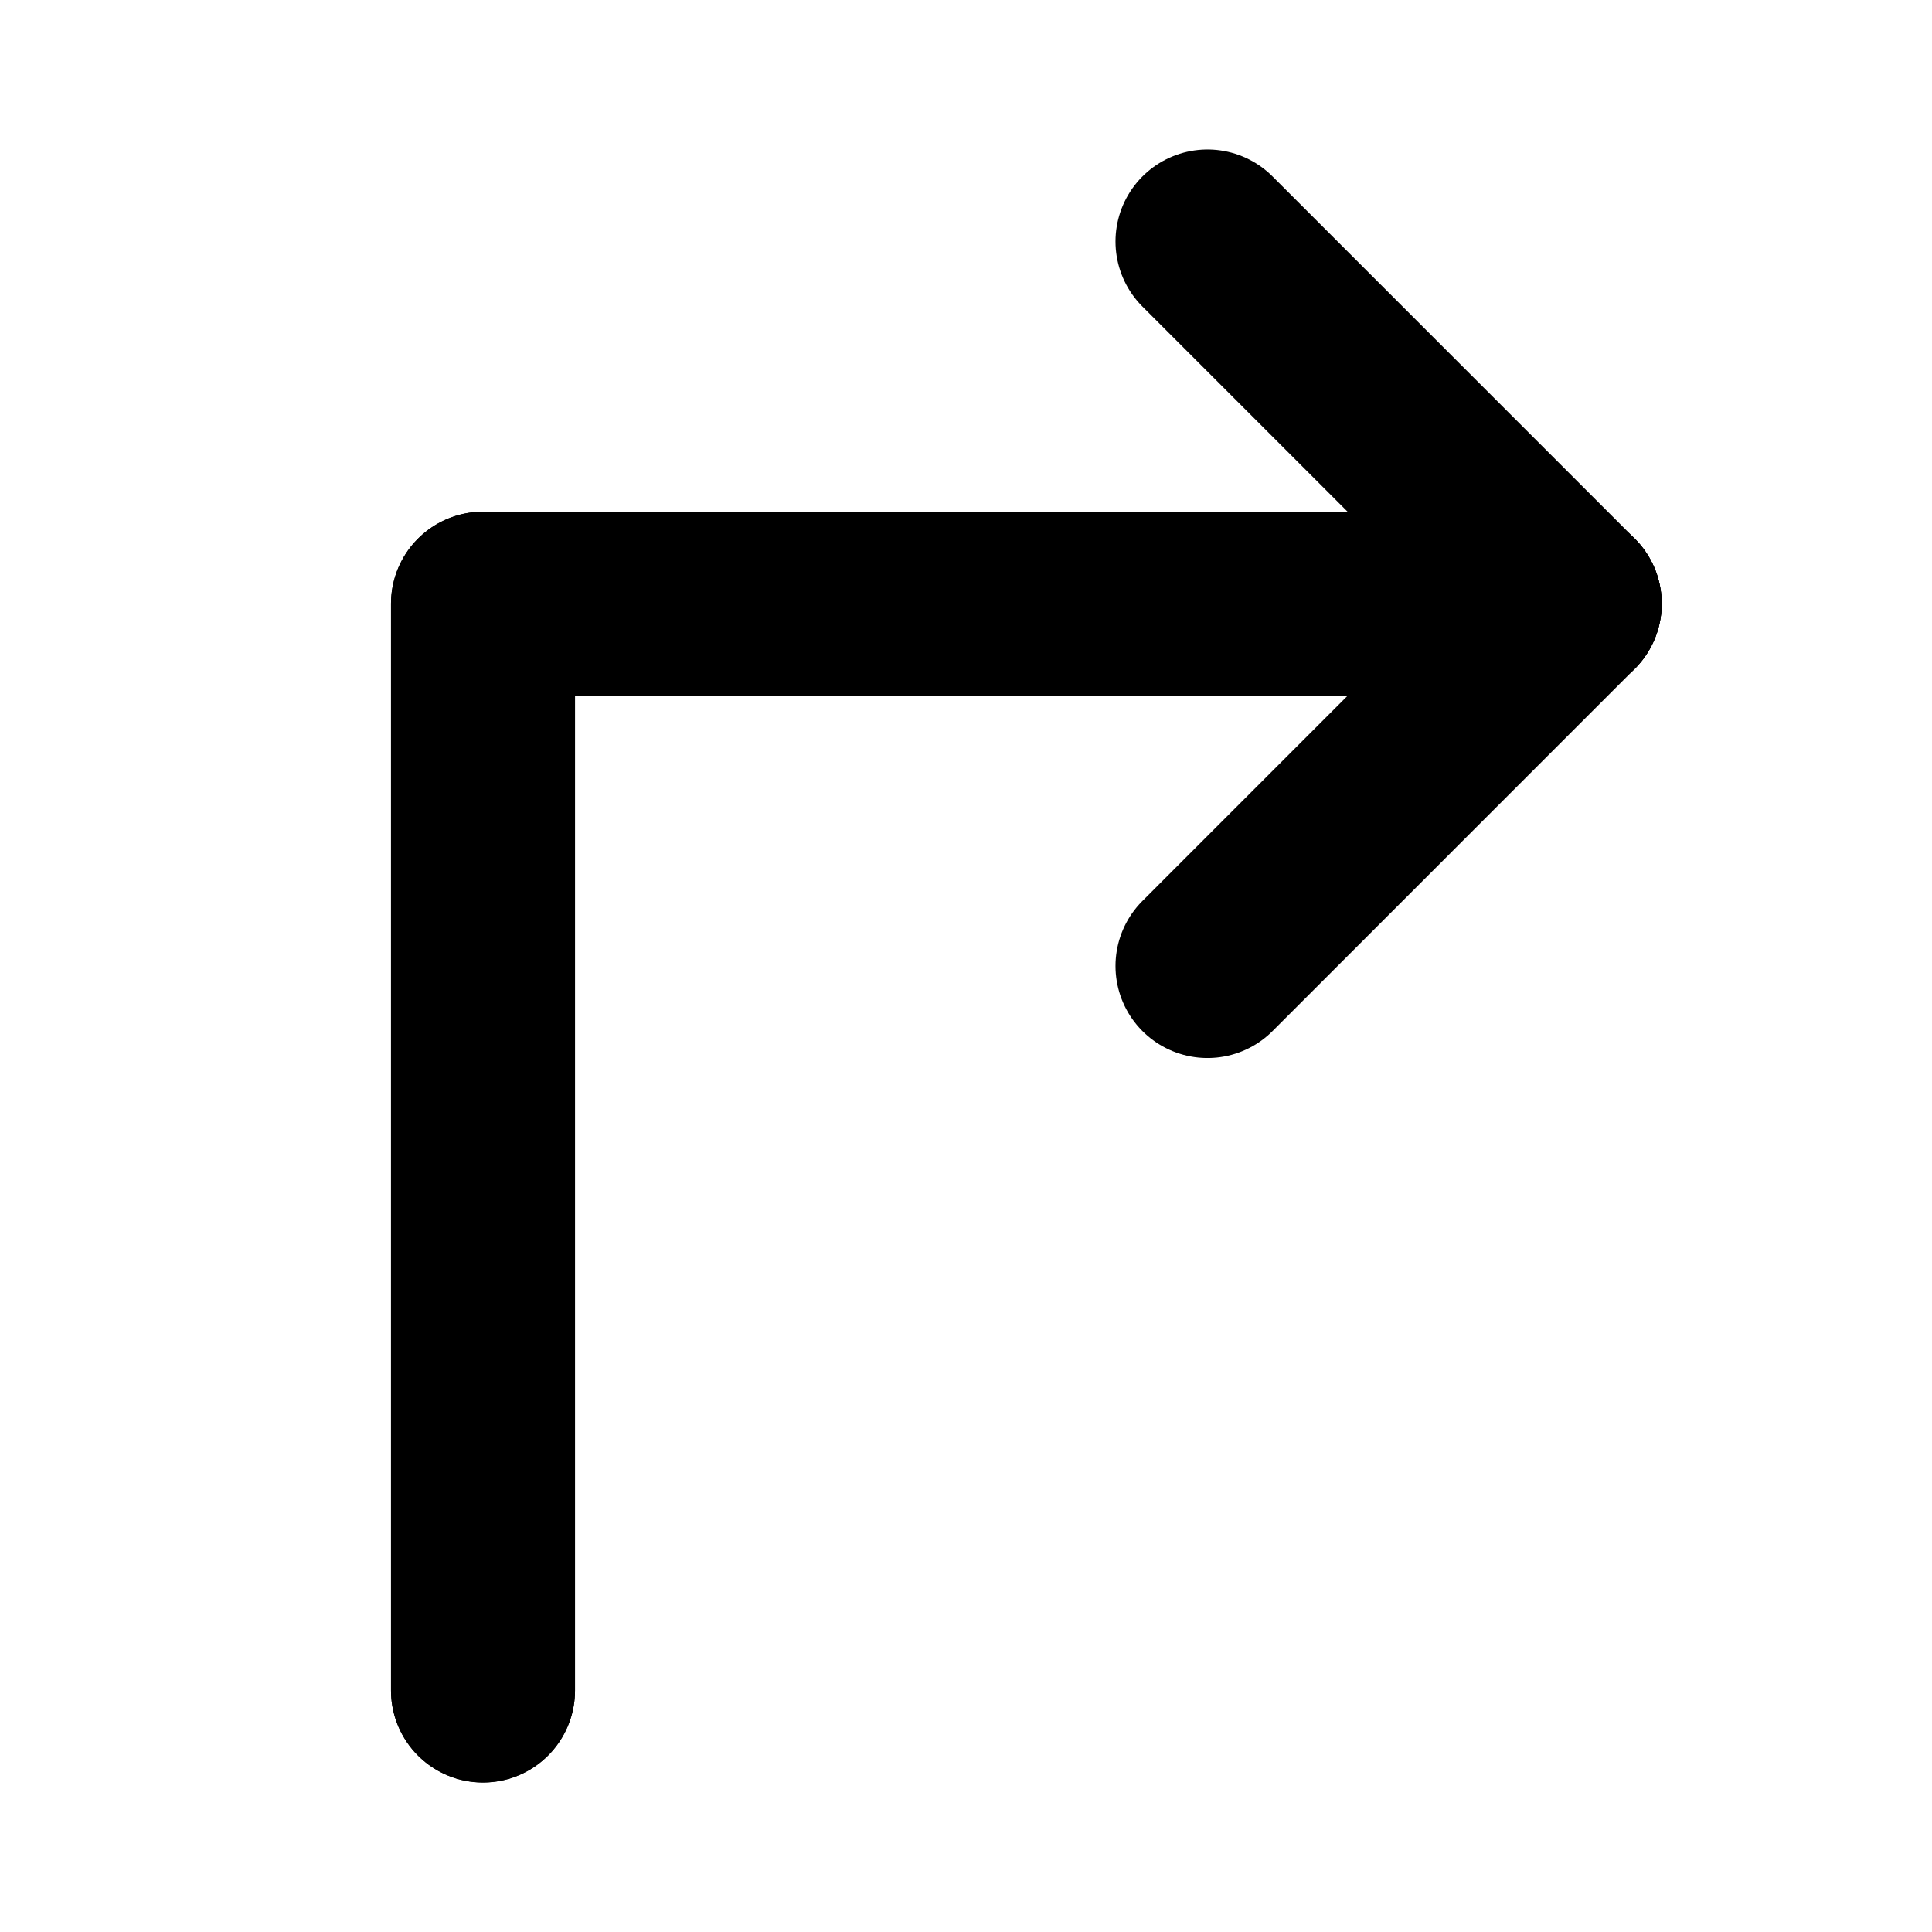
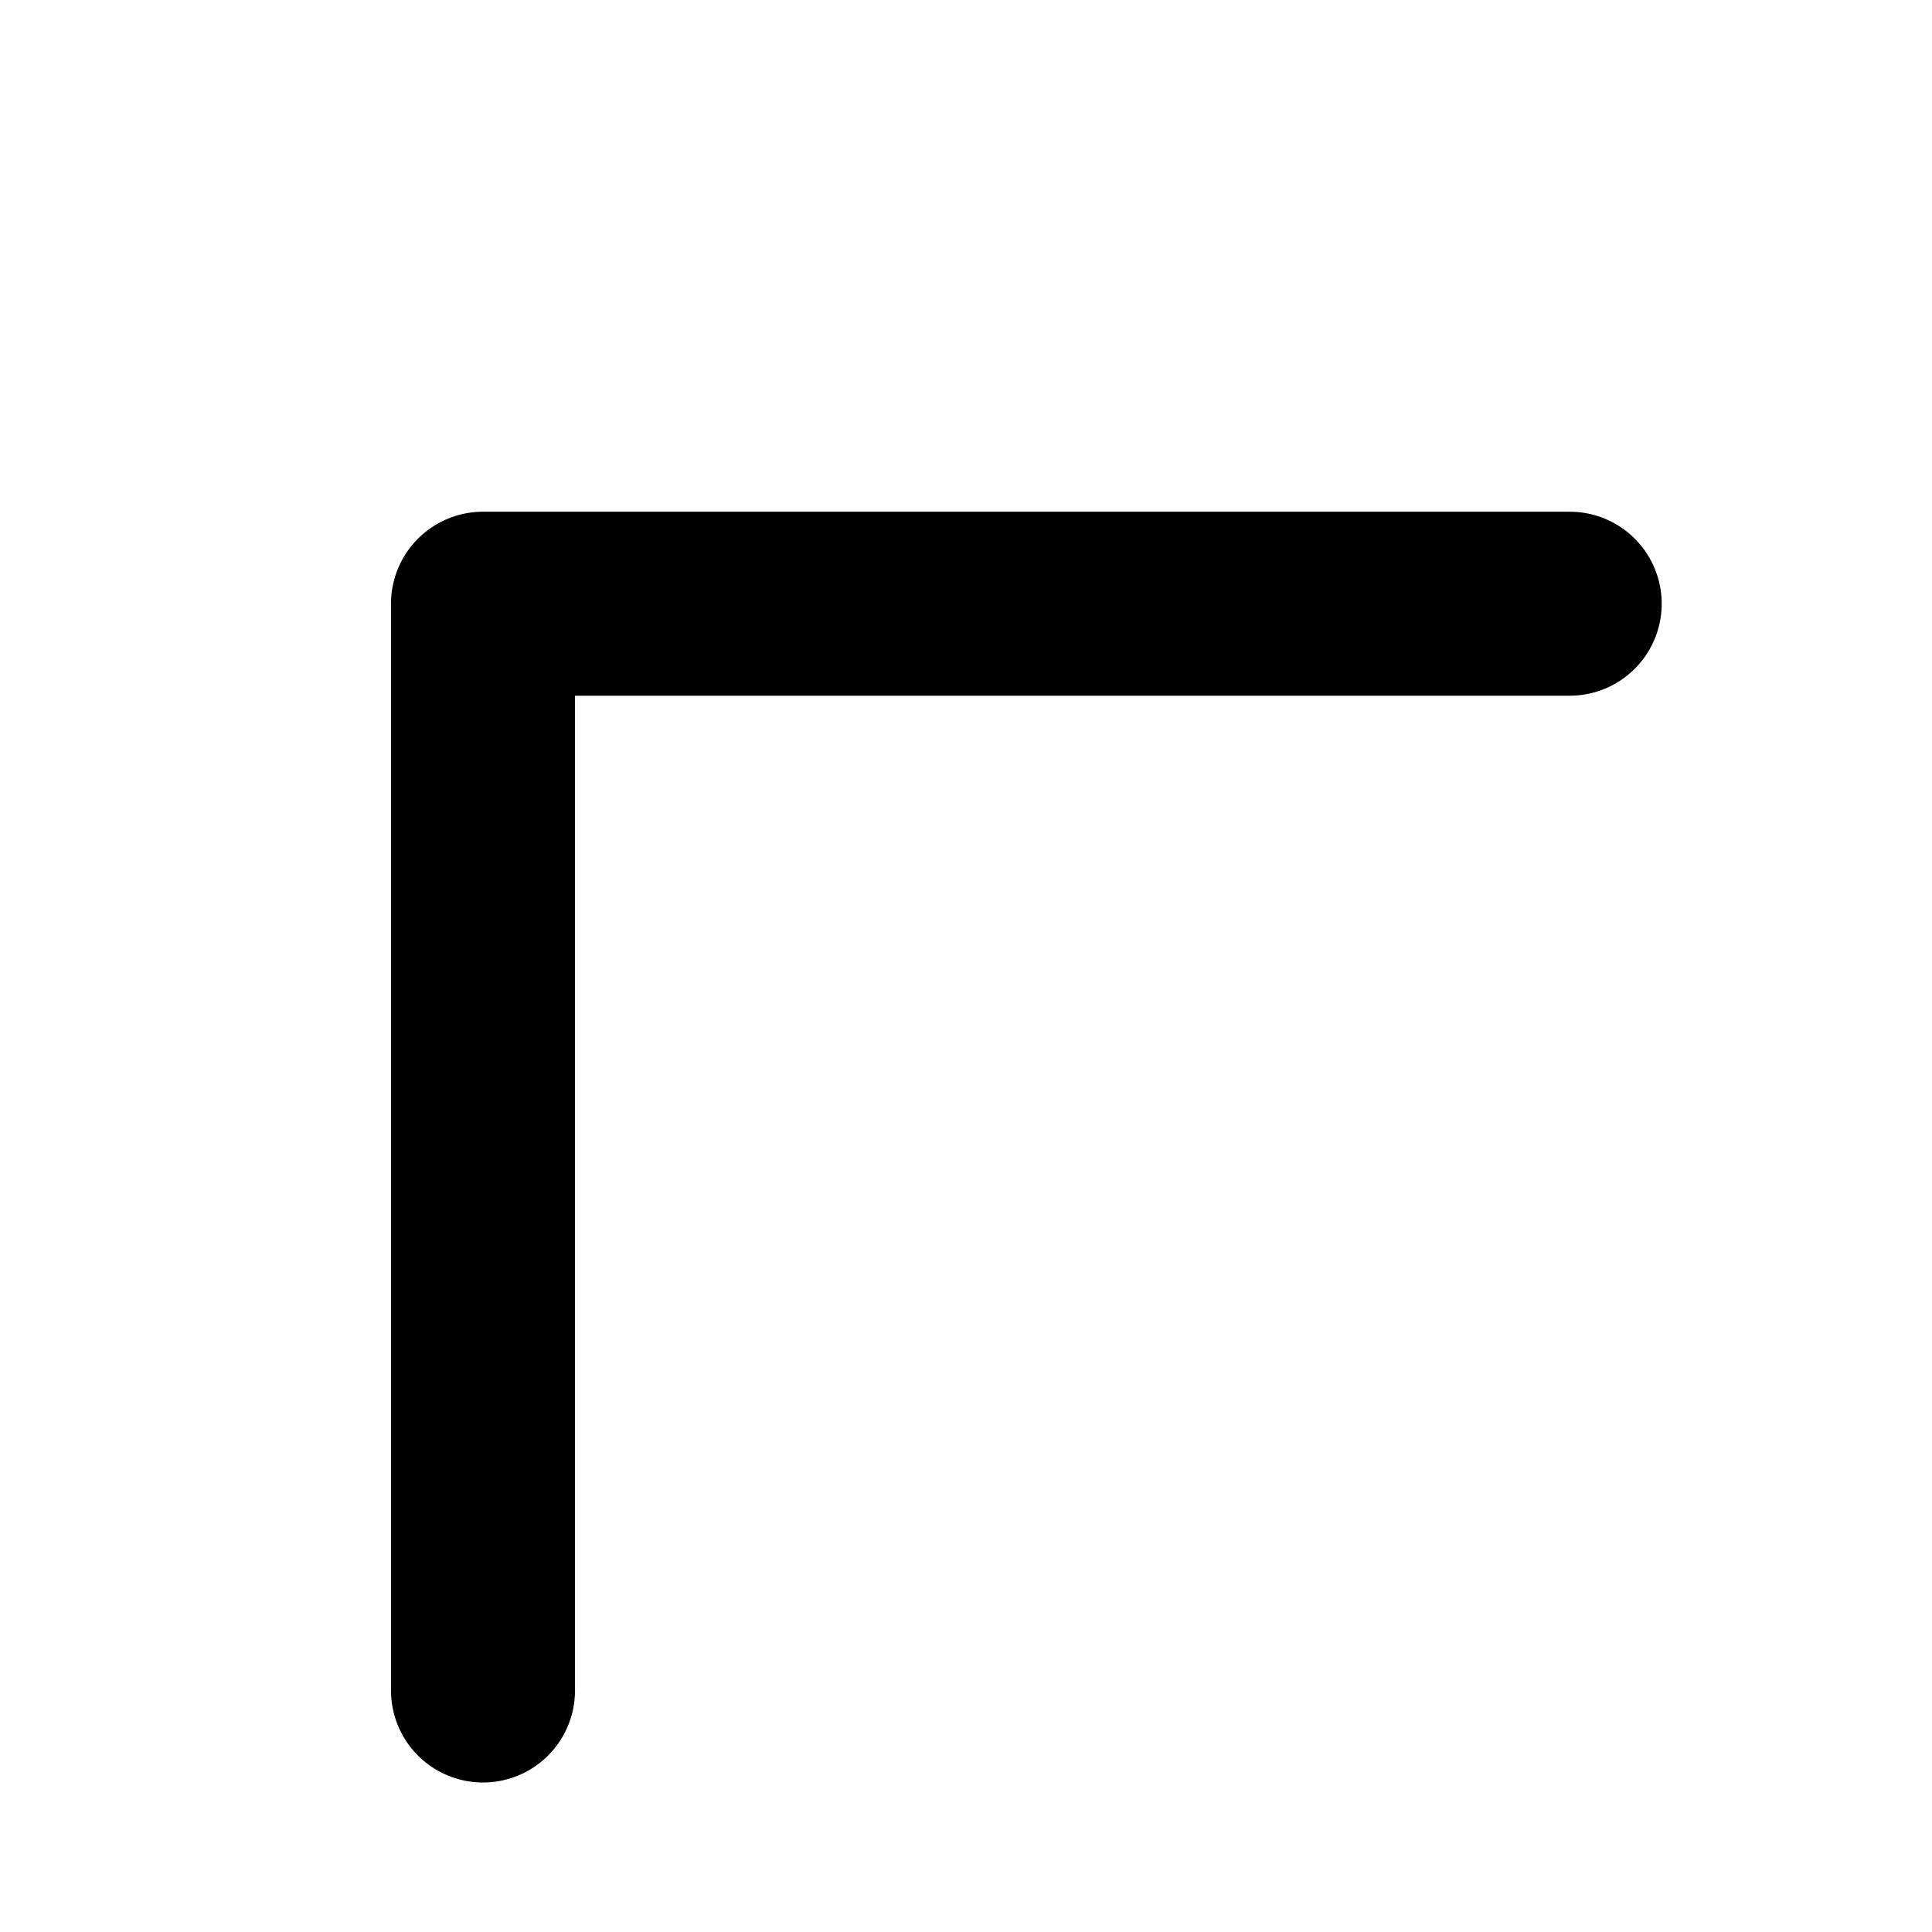
<svg xmlns="http://www.w3.org/2000/svg" width="21" height="21" viewBox="0 0 21 21" fill="none">
  <g id="arrow_right_curved">
-     <path id="Vector" d="M5.25 18.375V6.562H17.062" stroke="currentColor" stroke-width="2" stroke-linecap="round" stroke-linejoin="round" />
-     <path id="Vector_2" d="M13.125 10.5L17.062 6.562L13.125 2.625" stroke="currentColor" stroke-width="2" stroke-linecap="round" stroke-linejoin="round" />
    <path id="Vector_3" d="M5.25 18.375V6.562H17.062" stroke="currentColor" stroke-width="2" stroke-linecap="round" stroke-linejoin="round" />
  </g>
</svg>